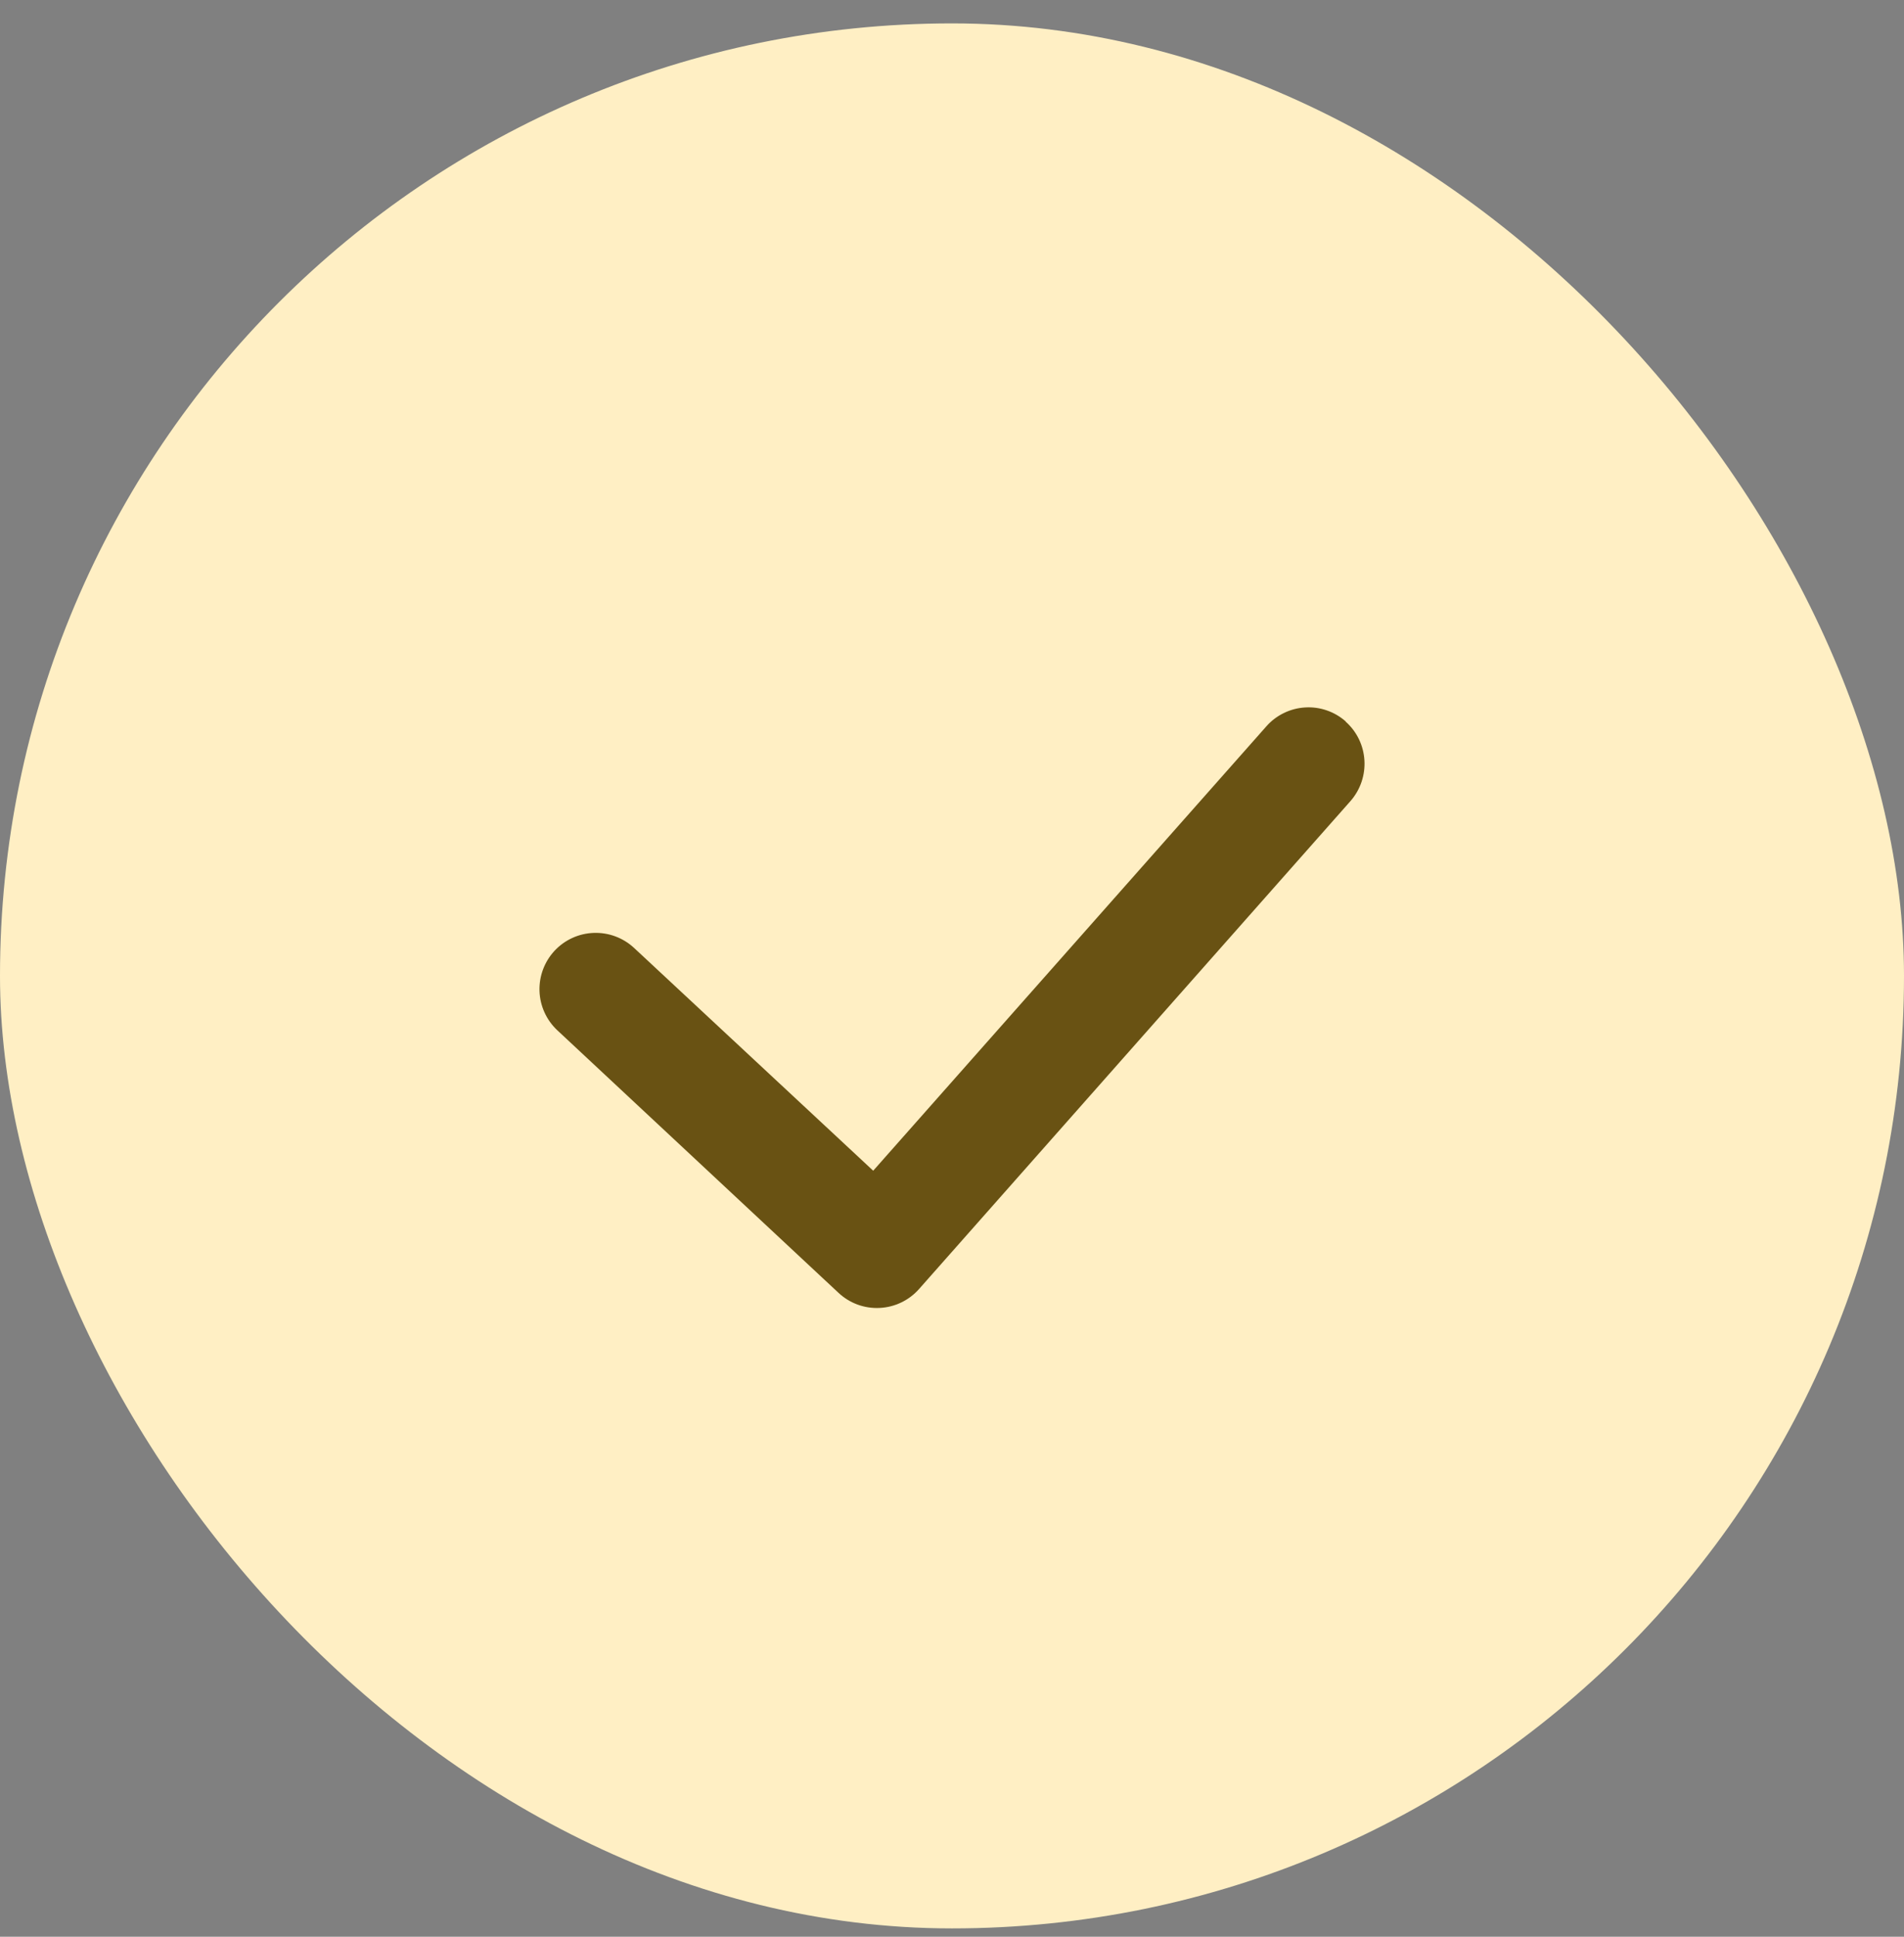
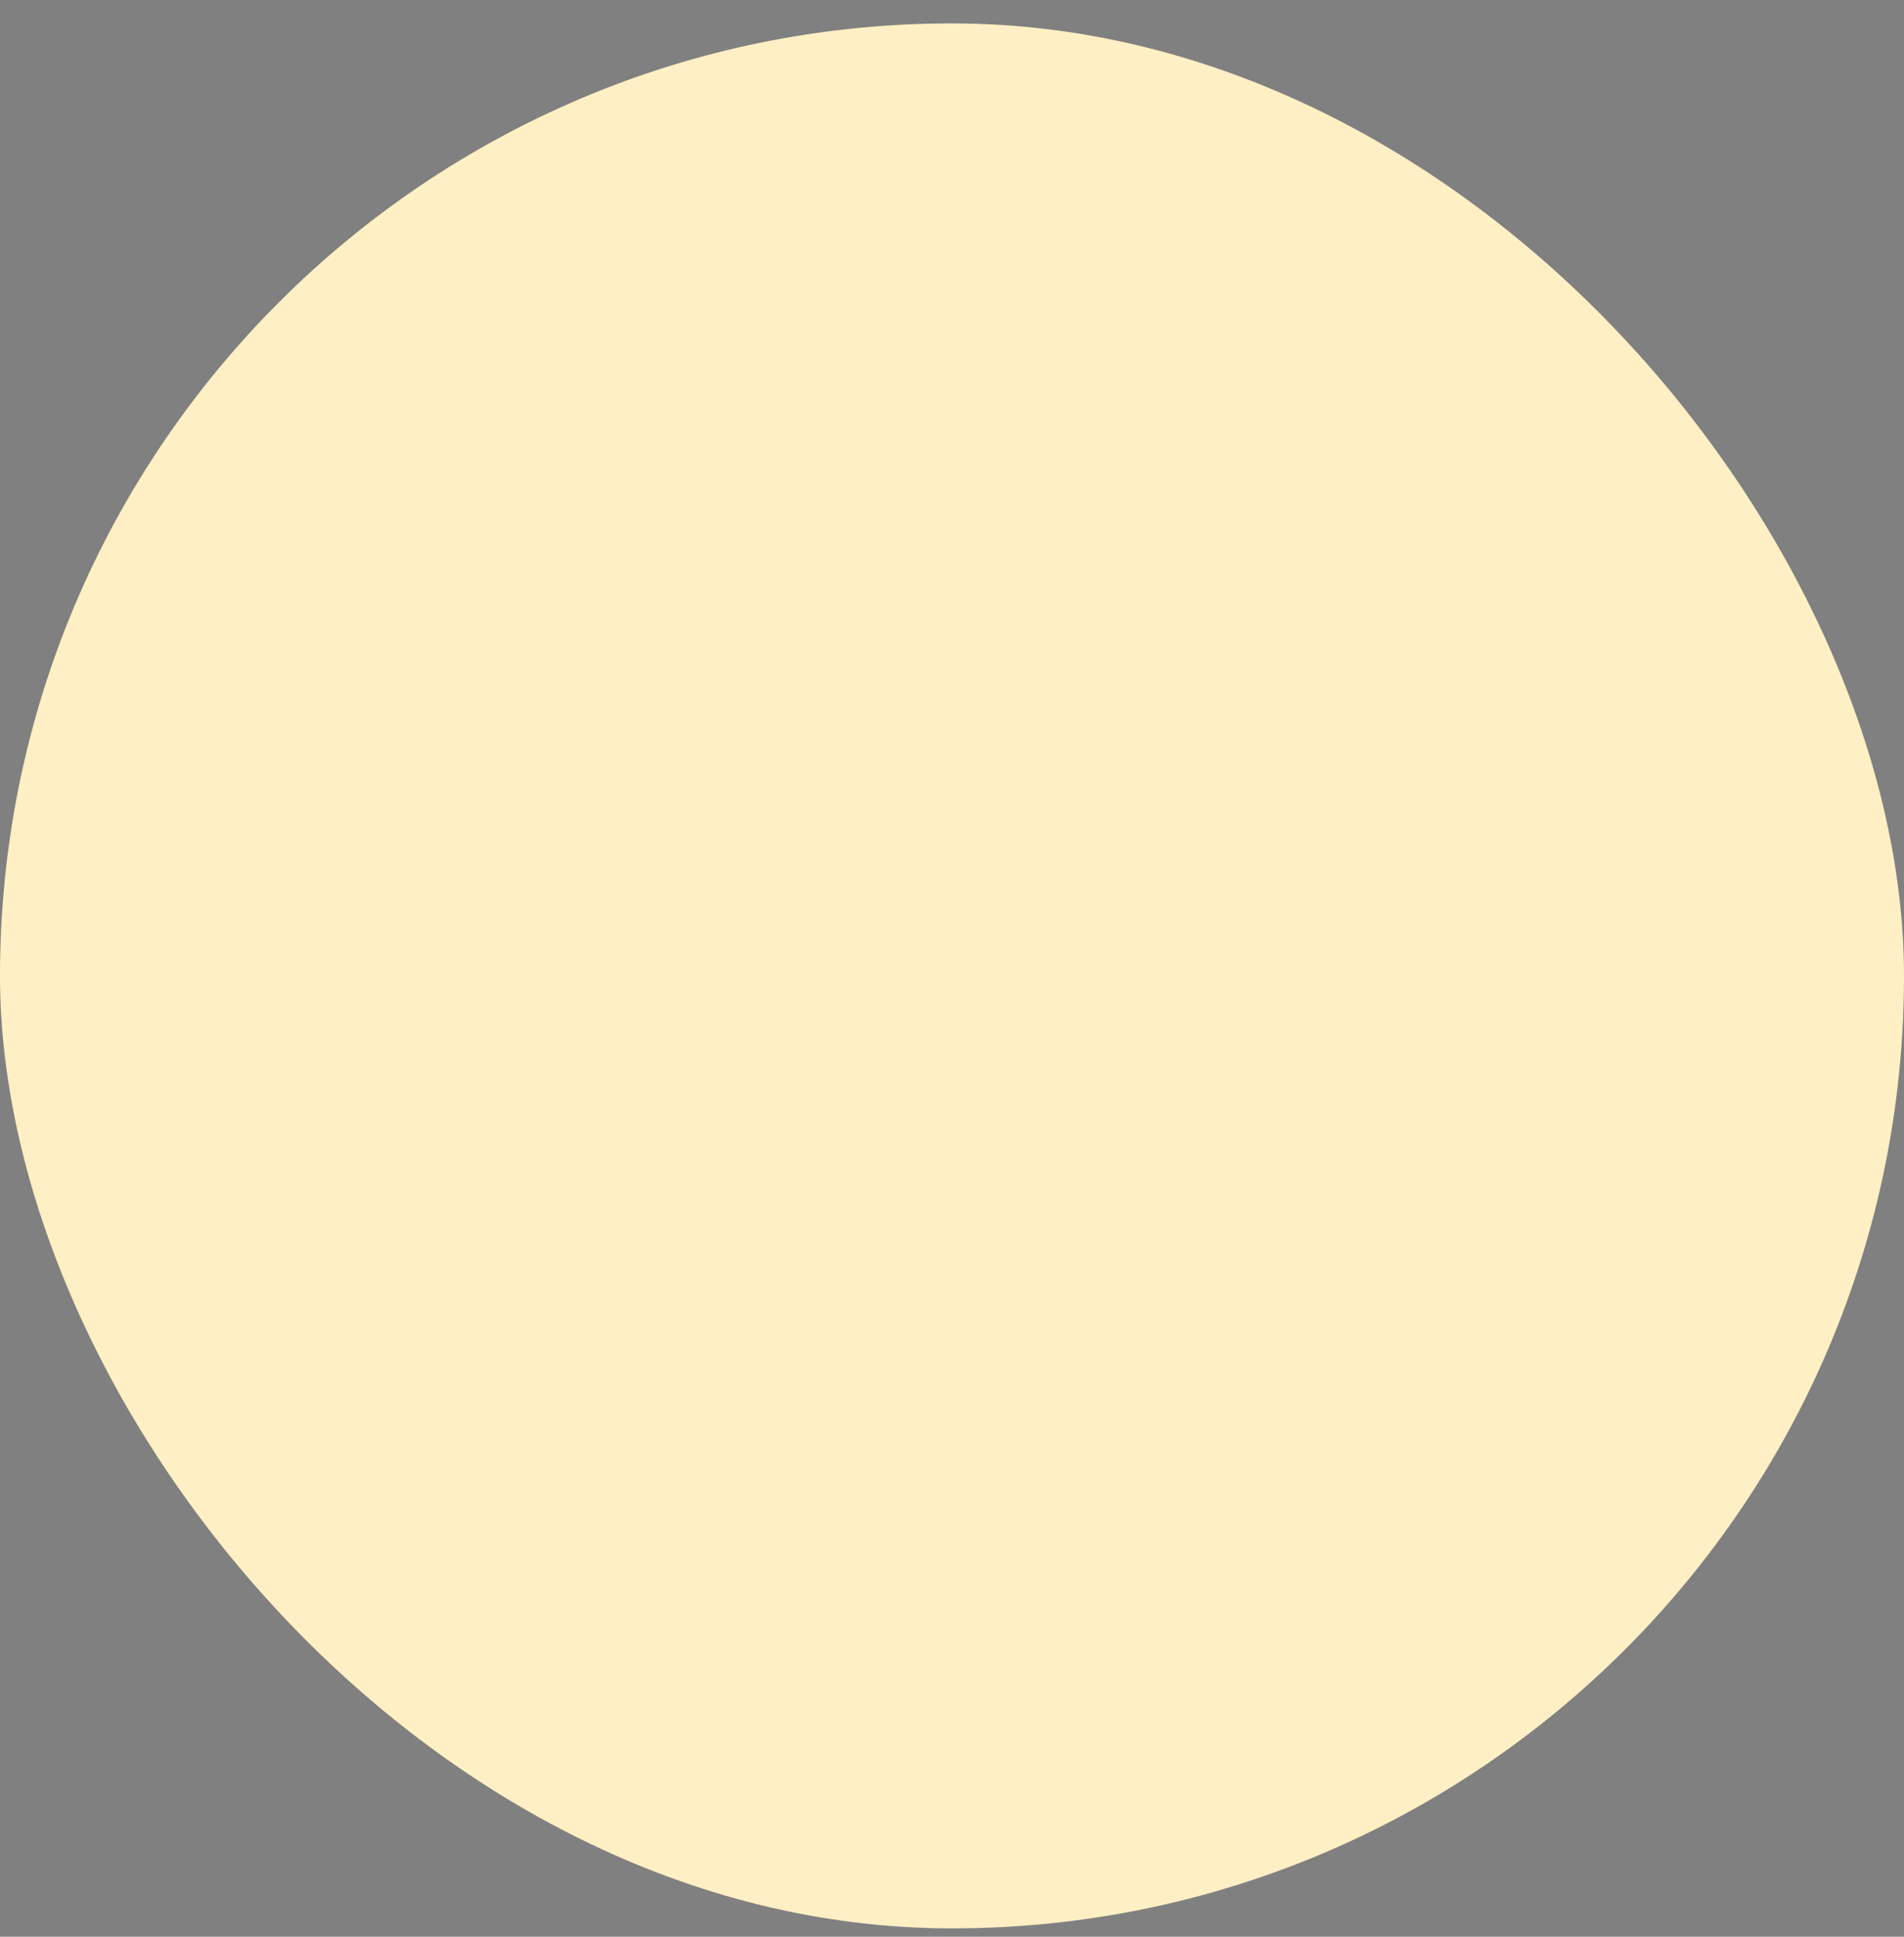
<svg xmlns="http://www.w3.org/2000/svg" width="60" height="61" viewBox="0 0 60 61" fill="none">
  <rect x="0" y="0" width="60" height="61" fill="#808080" stroke="none" />
  <rect y="0.737" width="60" height="60" rx="30" fill="#FFEFC4" />
-   <path fill-rule="evenodd" clip-rule="evenodd" d="M42.402 22.726C43.135 23.374 43.203 24.494 42.556 25.232L28.962 40.599C28.805 40.776 28.614 40.921 28.4 41.023C28.186 41.126 27.954 41.184 27.718 41.195C27.481 41.207 27.244 41.17 27.022 41.089C26.8 41.007 26.596 40.881 26.423 40.719L17.557 32.445C17.216 32.123 17.016 31.68 17.001 31.212C16.986 30.743 17.157 30.288 17.476 29.945C17.796 29.602 18.238 29.4 18.707 29.383C19.175 29.365 19.631 29.534 19.976 29.851L27.517 36.873L39.906 22.877C40.06 22.702 40.247 22.56 40.457 22.458C40.667 22.355 40.894 22.296 41.127 22.282C41.36 22.267 41.593 22.299 41.814 22.376C42.034 22.452 42.237 22.571 42.411 22.726H42.402Z" fill="#695213" />
</svg>